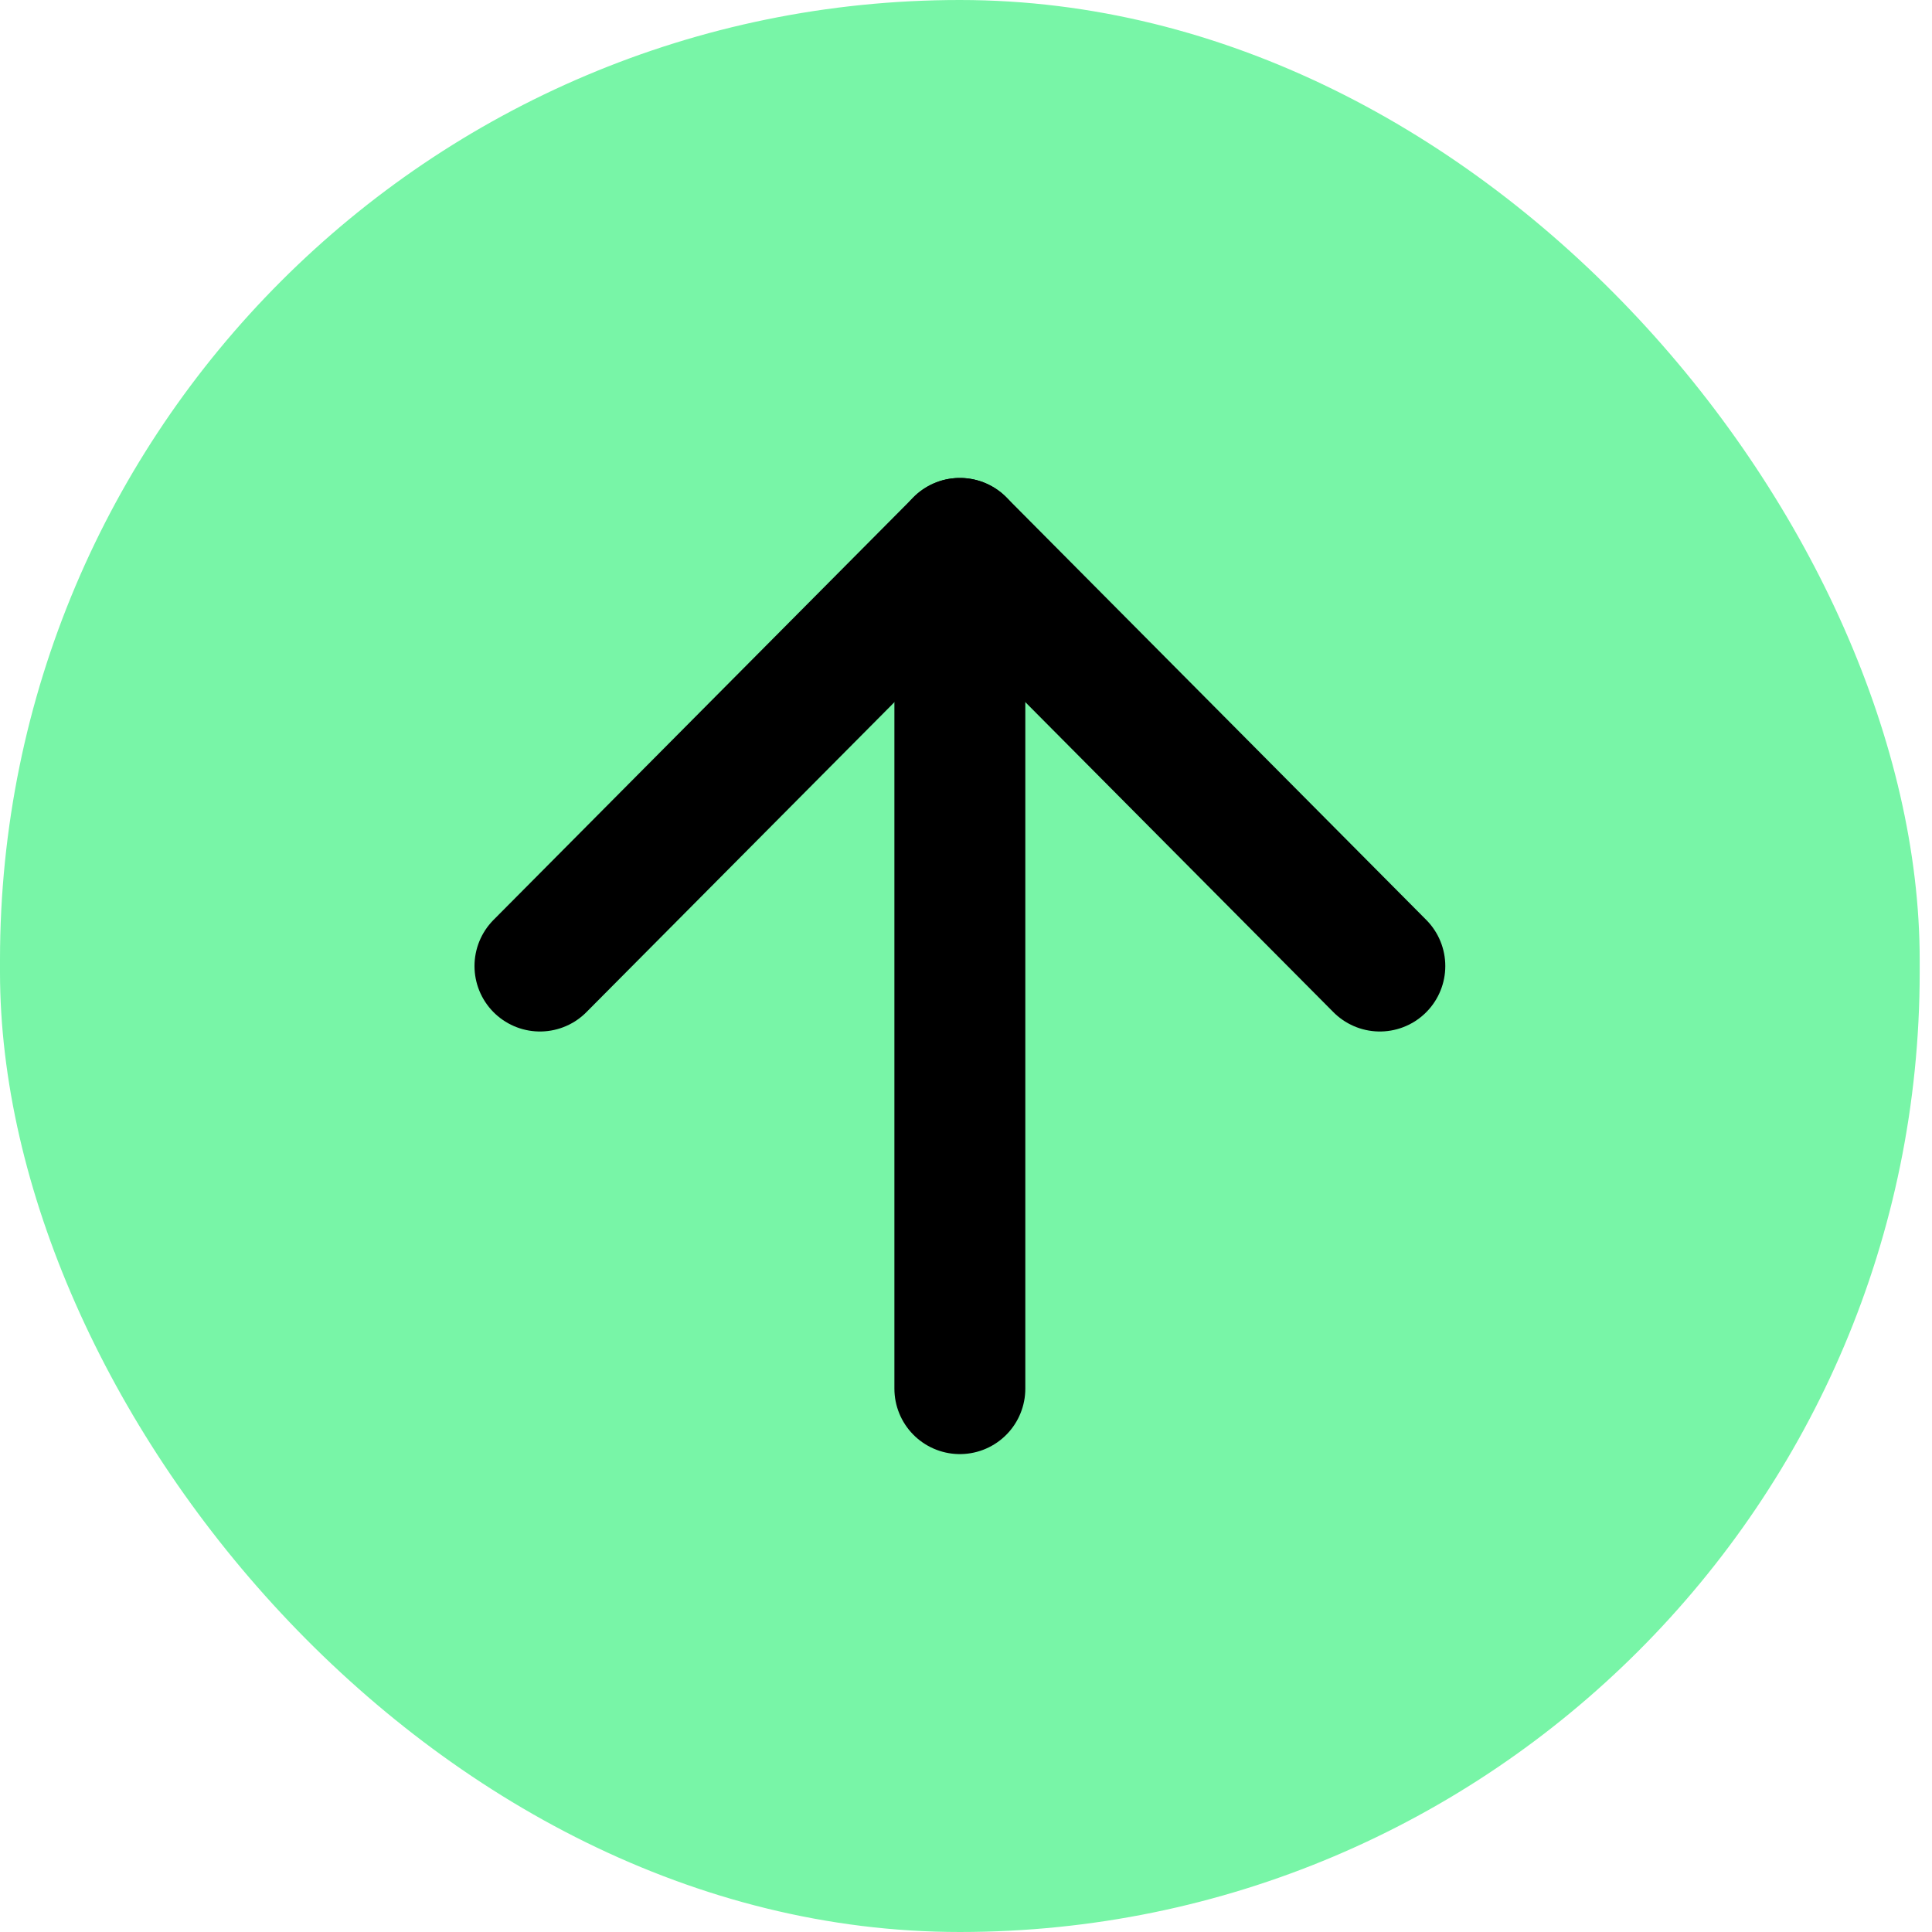
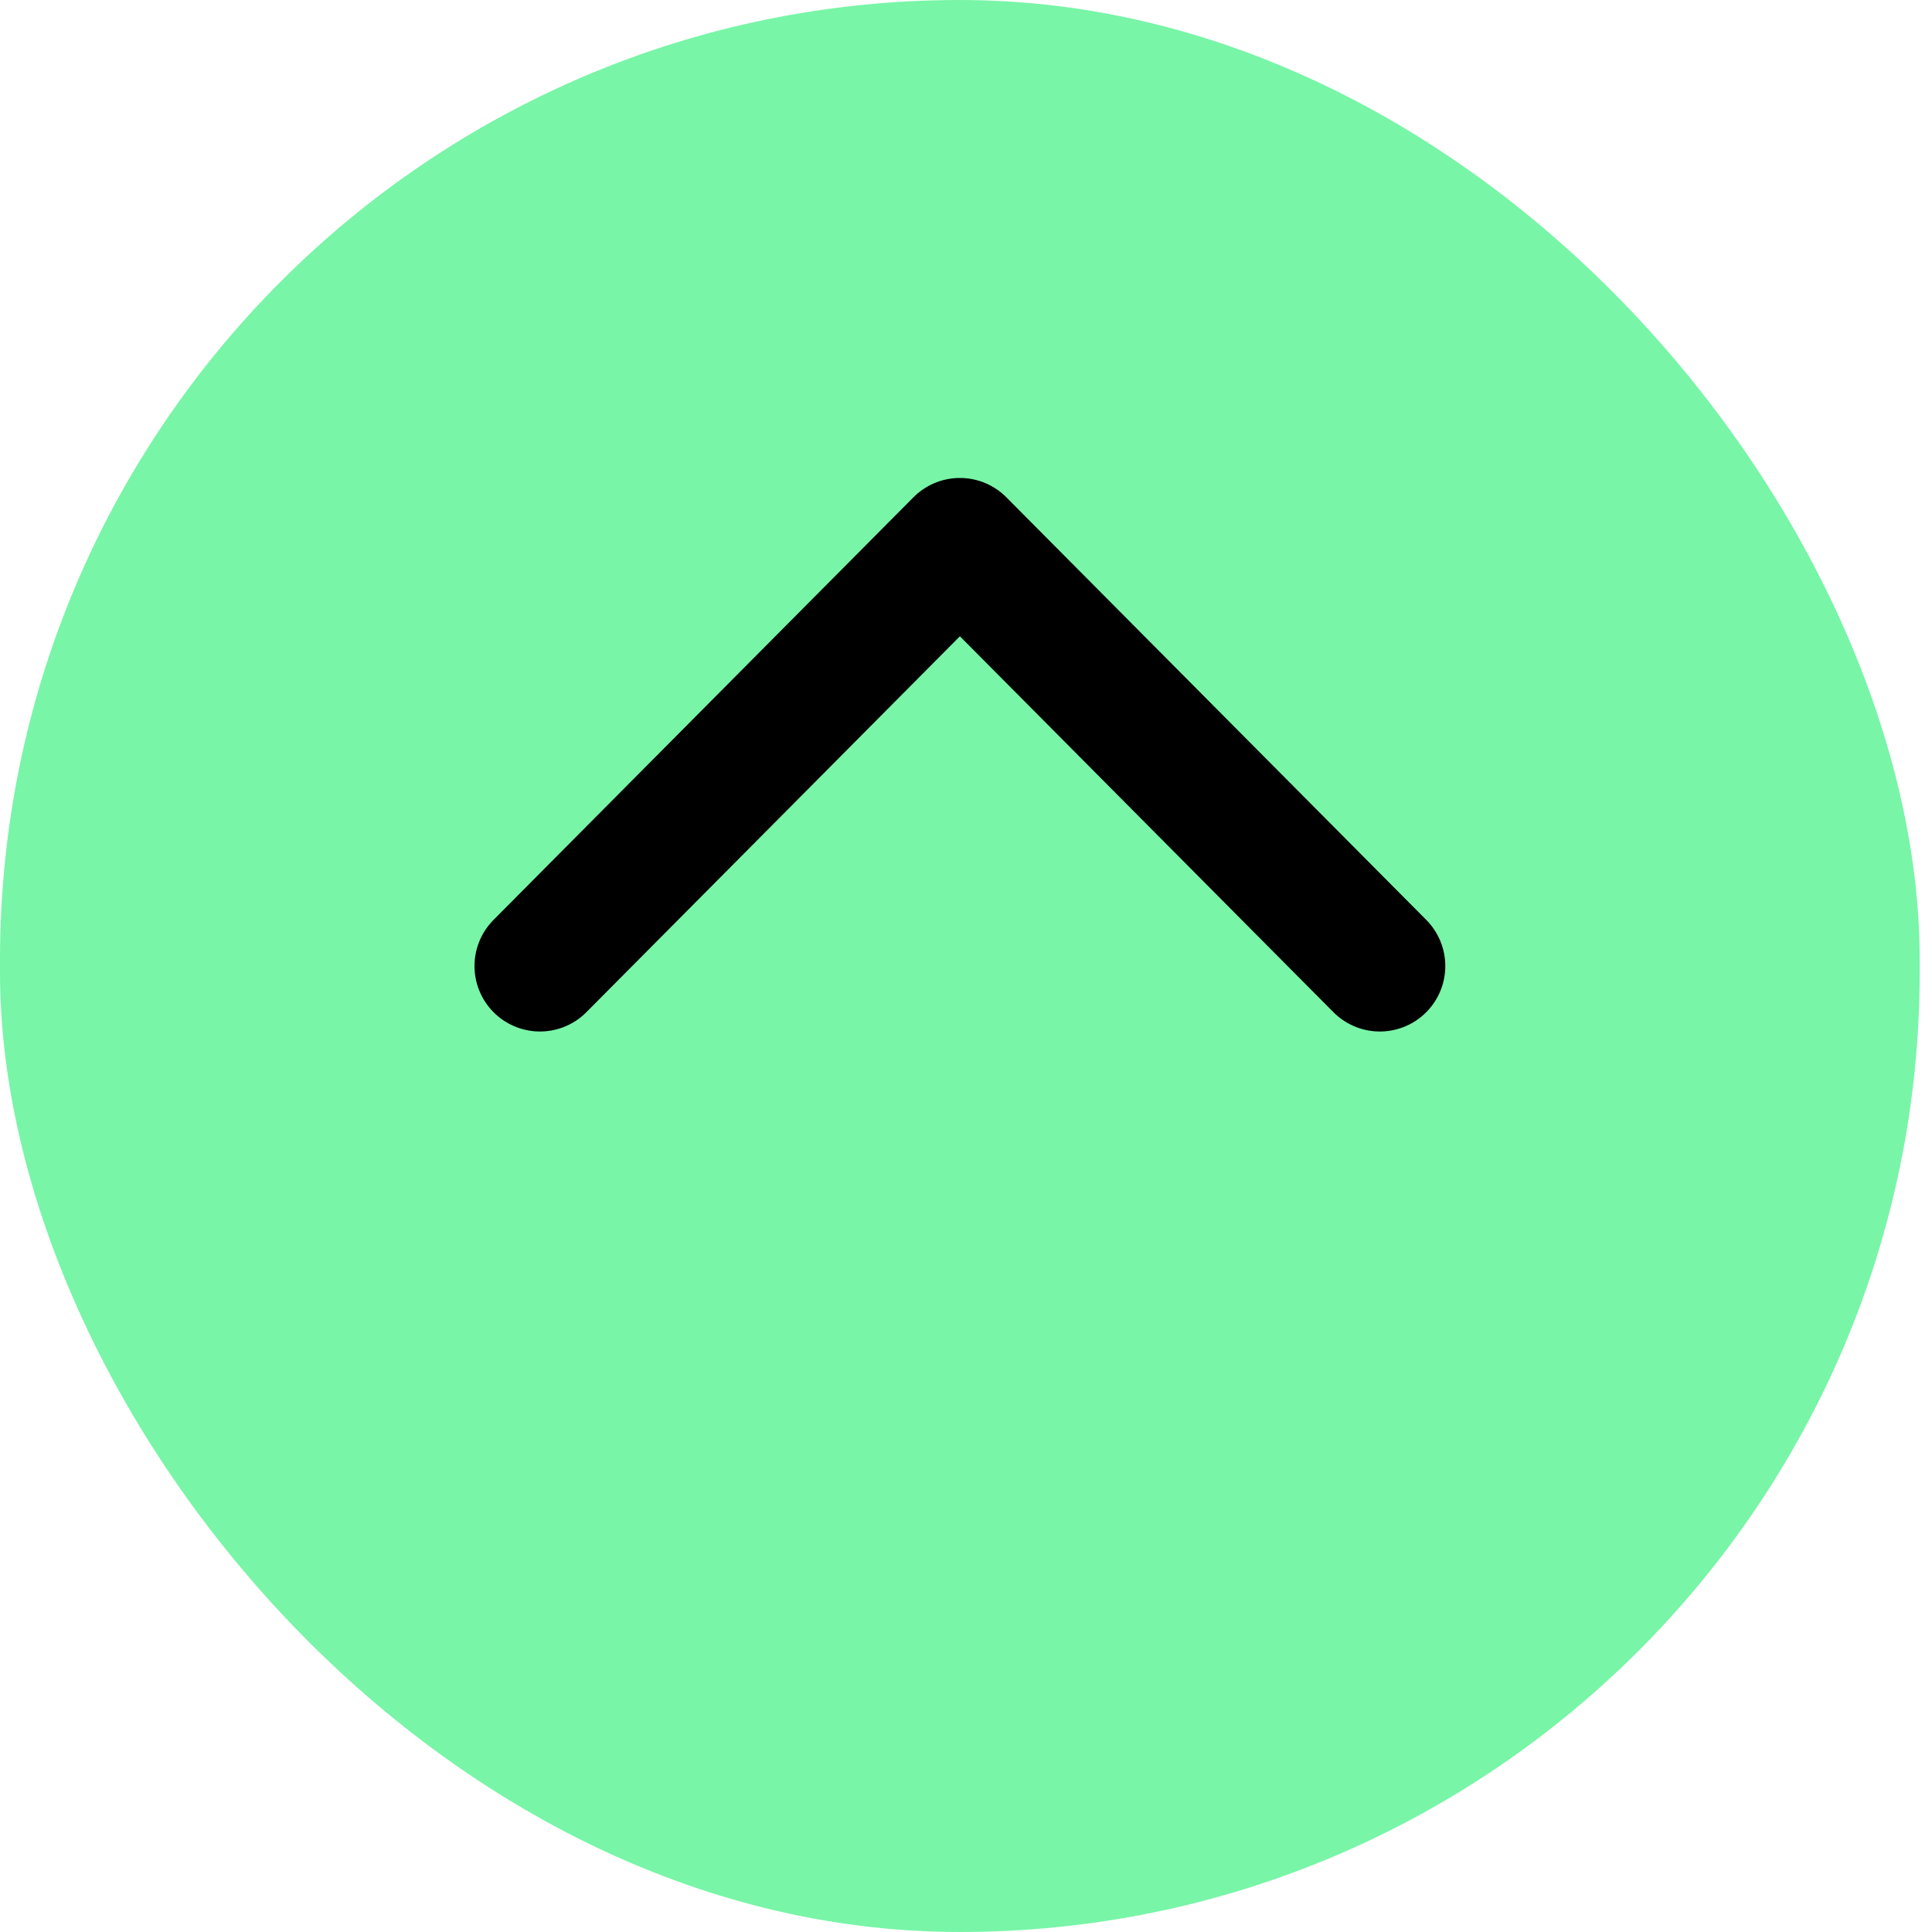
<svg xmlns="http://www.w3.org/2000/svg" width="100" height="100" viewBox="0 0 100 100" fill="none">
  <rect width="99.363" height="100" rx="49.681" fill="#78F5A7" />
-   <path d="M49.682 71.876V28.127" stroke="black" stroke-width="6.776" stroke-linecap="round" stroke-linejoin="round" />
  <path d="M27.948 50.002L49.684 28.127L71.42 50.002" stroke="black" stroke-width="6.776" stroke-linecap="round" stroke-linejoin="round" />
</svg>